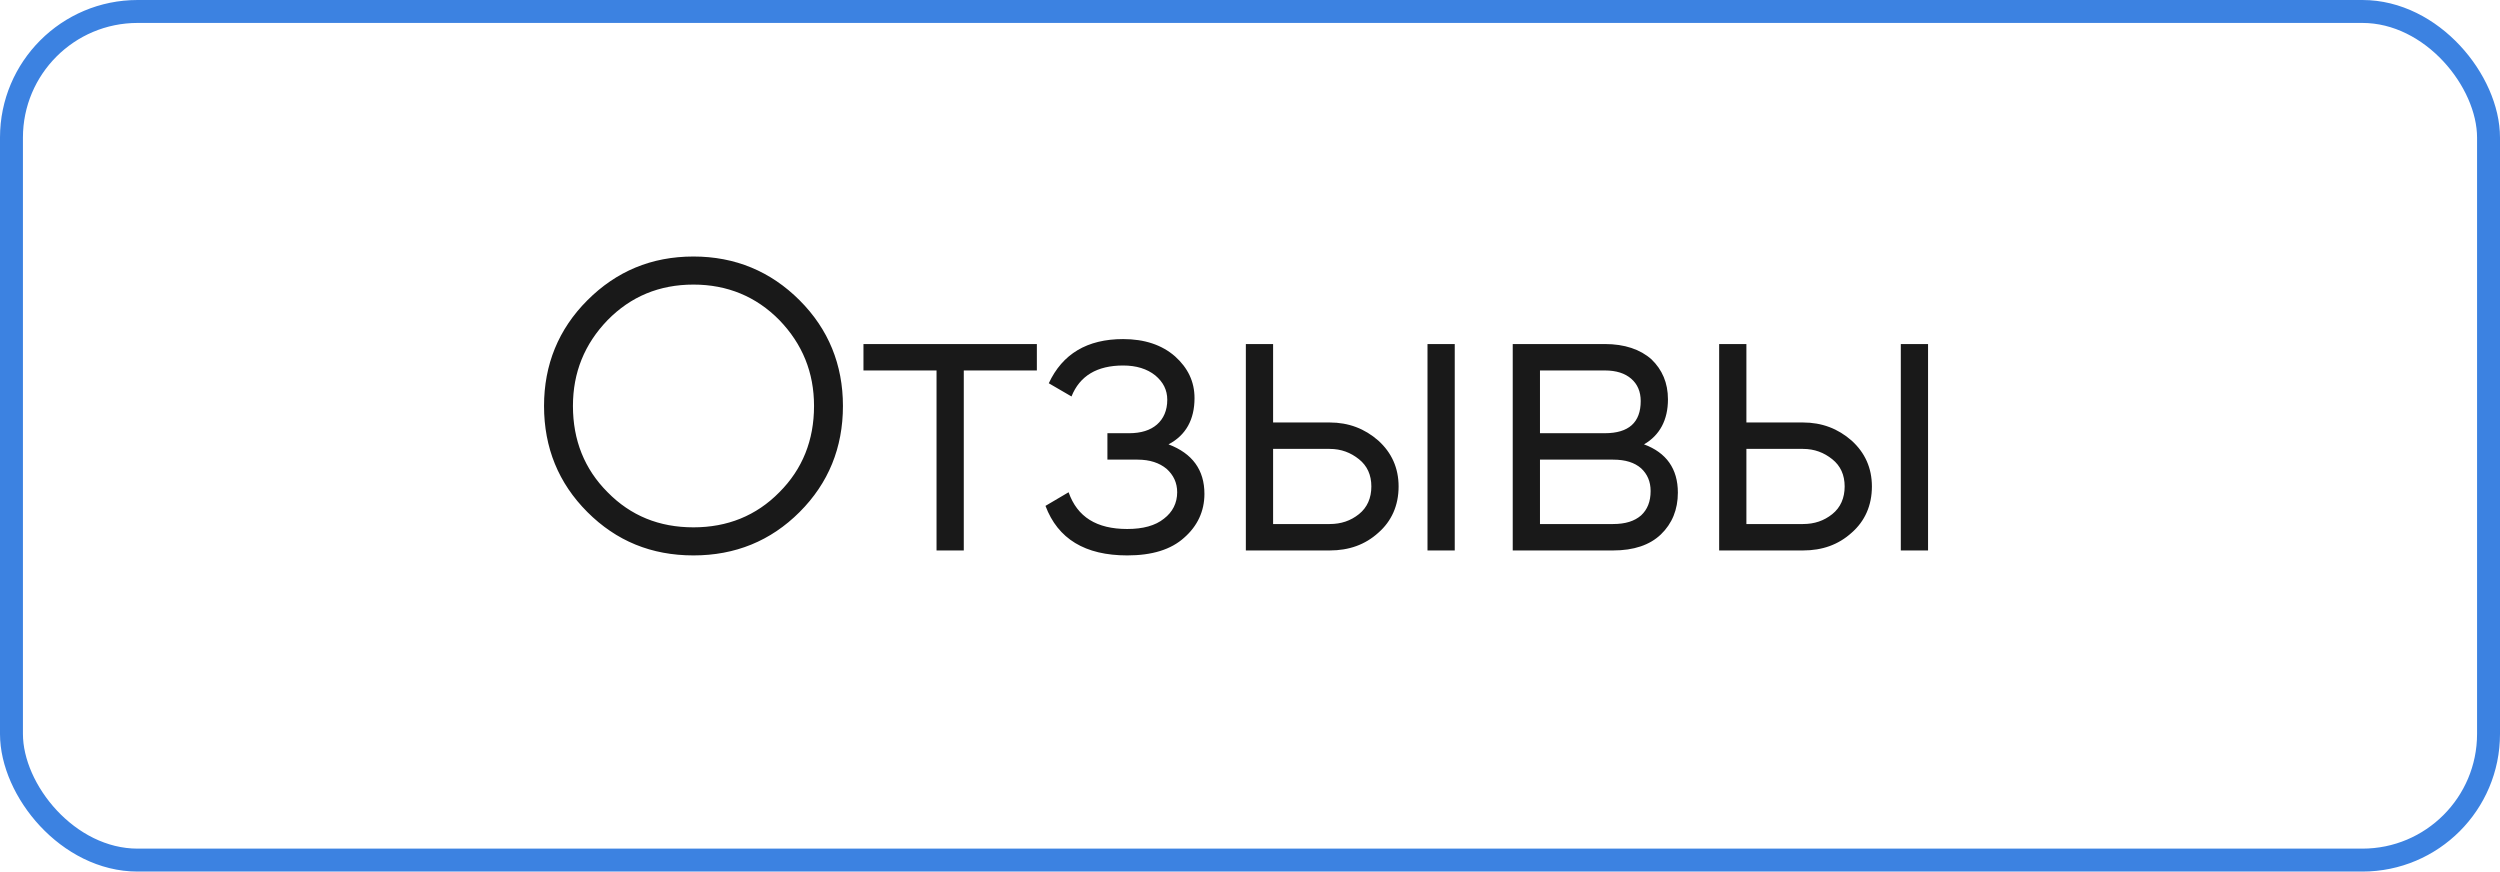
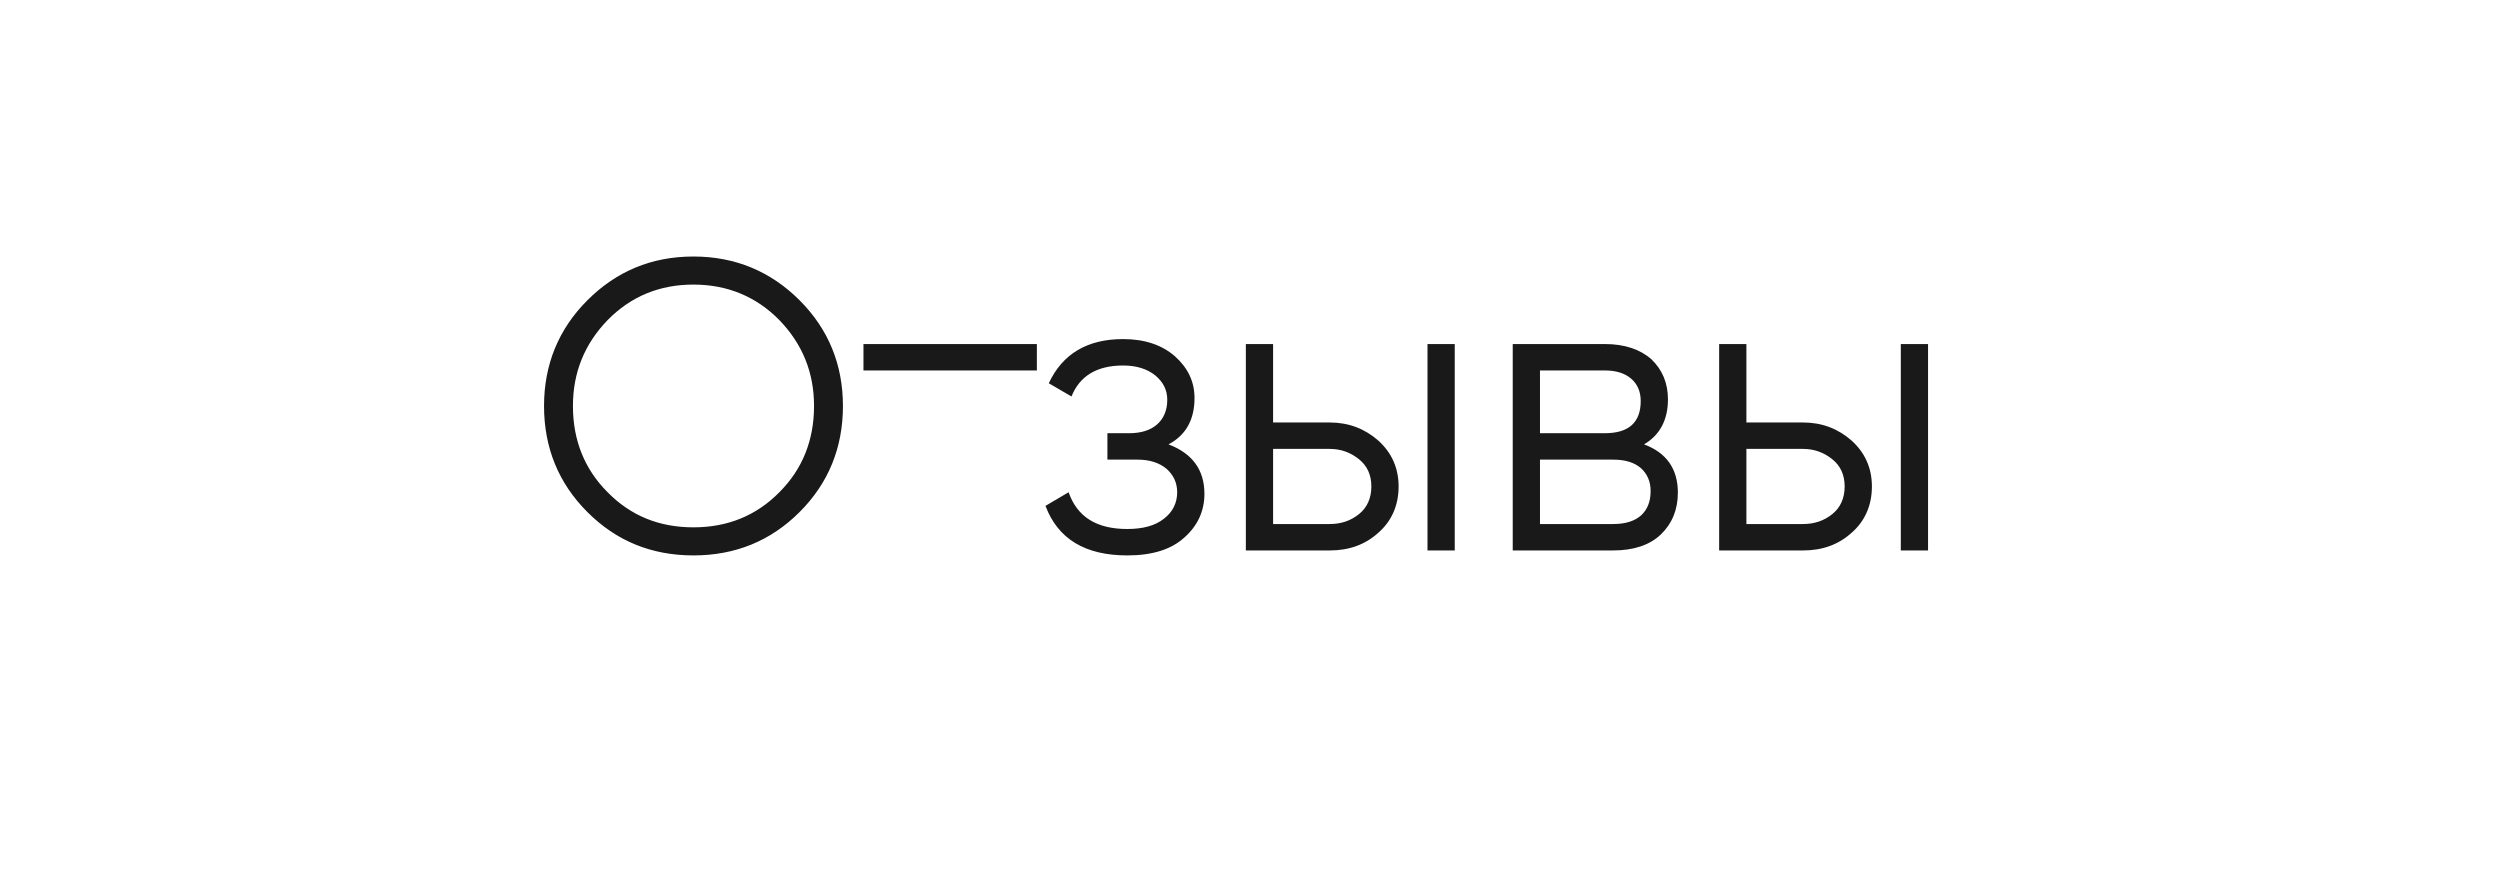
<svg xmlns="http://www.w3.org/2000/svg" width="109" height="38" viewBox="0 0 109 38" fill="none">
-   <path d="M34.862 22.326C33.602 23.586 32.054 24.216 30.236 24.216C28.4 24.216 26.87 23.586 25.61 22.326C24.35 21.066 23.72 19.518 23.72 17.7C23.72 15.9 24.35 14.352 25.61 13.092C26.87 11.832 28.4 11.184 30.236 11.184C32.054 11.184 33.602 11.832 34.862 13.092C36.122 14.352 36.752 15.9 36.752 17.7C36.752 19.518 36.122 21.066 34.862 22.326ZM26.492 21.462C27.5 22.488 28.742 22.992 30.236 22.992C31.712 22.992 32.972 22.488 33.98 21.462C34.988 20.454 35.492 19.194 35.492 17.7C35.492 16.242 34.988 15 33.98 13.956C32.972 12.93 31.712 12.408 30.236 12.408C28.742 12.408 27.5 12.93 26.492 13.956C25.484 15 24.98 16.242 24.98 17.7C24.98 19.194 25.484 20.454 26.492 21.462ZM45.207 15V16.152H42.021V24H40.833V16.152H37.647V15H45.207ZM50.947 19.374C51.991 19.77 52.513 20.49 52.513 21.534C52.513 22.29 52.207 22.938 51.631 23.442C51.055 23.964 50.227 24.216 49.147 24.216C47.311 24.216 46.123 23.496 45.583 22.056L46.591 21.462C46.969 22.542 47.815 23.064 49.147 23.064C49.831 23.064 50.371 22.92 50.749 22.614C51.127 22.326 51.325 21.93 51.325 21.462C51.325 21.048 51.163 20.706 50.857 20.436C50.551 20.184 50.137 20.04 49.597 20.04H48.283V18.888H49.237C49.741 18.888 50.155 18.762 50.443 18.51C50.731 18.258 50.893 17.898 50.893 17.43C50.893 16.998 50.713 16.656 50.371 16.368C50.011 16.08 49.543 15.936 48.967 15.936C47.833 15.936 47.077 16.386 46.717 17.286L45.727 16.71C46.321 15.432 47.401 14.784 48.967 14.784C49.903 14.784 50.659 15.036 51.235 15.54C51.793 16.044 52.081 16.638 52.081 17.358C52.081 18.294 51.703 18.978 50.947 19.374ZM57.973 18.42C58.801 18.42 59.503 18.69 60.097 19.212C60.673 19.734 60.979 20.4 60.979 21.21C60.979 22.038 60.673 22.722 60.097 23.226C59.521 23.748 58.819 24 57.973 24H54.319V15H55.507V18.42H57.973ZM62.239 15H63.427V24H62.239V15ZM57.973 22.848C58.477 22.848 58.891 22.704 59.251 22.416C59.611 22.128 59.791 21.714 59.791 21.21C59.791 20.706 59.611 20.31 59.251 20.022C58.891 19.734 58.477 19.572 57.973 19.572H55.507V22.848H57.973ZM71.679 19.374C72.651 19.734 73.155 20.436 73.155 21.48C73.155 22.218 72.903 22.83 72.417 23.298C71.931 23.766 71.229 24 70.329 24H65.955V15H69.969C70.833 15 71.517 15.234 72.003 15.666C72.471 16.116 72.723 16.692 72.723 17.412C72.723 18.312 72.363 18.978 71.679 19.374ZM67.143 16.152V18.888H69.969C71.013 18.888 71.535 18.42 71.535 17.484C71.535 17.07 71.391 16.746 71.121 16.512C70.851 16.278 70.473 16.152 69.969 16.152H67.143ZM70.329 22.848C70.869 22.848 71.265 22.722 71.553 22.47C71.823 22.218 71.967 21.876 71.967 21.408C71.967 20.994 71.823 20.67 71.553 20.418C71.265 20.166 70.869 20.04 70.329 20.04H67.143V22.848H70.329ZM78.609 18.42C79.437 18.42 80.139 18.69 80.733 19.212C81.309 19.734 81.615 20.4 81.615 21.21C81.615 22.038 81.309 22.722 80.733 23.226C80.157 23.748 79.455 24 78.609 24H74.955V15H76.143V18.42H78.609ZM82.875 15H84.063V24H82.875V15ZM78.609 22.848C79.113 22.848 79.527 22.704 79.887 22.416C80.247 22.128 80.427 21.714 80.427 21.21C80.427 20.706 80.247 20.31 79.887 20.022C79.527 19.734 79.113 19.572 78.609 19.572H76.143V22.848H78.609Z" fill="#191919" />
-   <rect x="0.5" y="0.5" width="108" height="37" rx="5.5" stroke="#3C82E1" />
+   <path d="M34.862 22.326C33.602 23.586 32.054 24.216 30.236 24.216C28.4 24.216 26.87 23.586 25.61 22.326C24.35 21.066 23.72 19.518 23.72 17.7C23.72 15.9 24.35 14.352 25.61 13.092C26.87 11.832 28.4 11.184 30.236 11.184C32.054 11.184 33.602 11.832 34.862 13.092C36.122 14.352 36.752 15.9 36.752 17.7C36.752 19.518 36.122 21.066 34.862 22.326ZM26.492 21.462C27.5 22.488 28.742 22.992 30.236 22.992C31.712 22.992 32.972 22.488 33.98 21.462C34.988 20.454 35.492 19.194 35.492 17.7C35.492 16.242 34.988 15 33.98 13.956C32.972 12.93 31.712 12.408 30.236 12.408C28.742 12.408 27.5 12.93 26.492 13.956C25.484 15 24.98 16.242 24.98 17.7C24.98 19.194 25.484 20.454 26.492 21.462ZM45.207 15V16.152H42.021V24V16.152H37.647V15H45.207ZM50.947 19.374C51.991 19.77 52.513 20.49 52.513 21.534C52.513 22.29 52.207 22.938 51.631 23.442C51.055 23.964 50.227 24.216 49.147 24.216C47.311 24.216 46.123 23.496 45.583 22.056L46.591 21.462C46.969 22.542 47.815 23.064 49.147 23.064C49.831 23.064 50.371 22.92 50.749 22.614C51.127 22.326 51.325 21.93 51.325 21.462C51.325 21.048 51.163 20.706 50.857 20.436C50.551 20.184 50.137 20.04 49.597 20.04H48.283V18.888H49.237C49.741 18.888 50.155 18.762 50.443 18.51C50.731 18.258 50.893 17.898 50.893 17.43C50.893 16.998 50.713 16.656 50.371 16.368C50.011 16.08 49.543 15.936 48.967 15.936C47.833 15.936 47.077 16.386 46.717 17.286L45.727 16.71C46.321 15.432 47.401 14.784 48.967 14.784C49.903 14.784 50.659 15.036 51.235 15.54C51.793 16.044 52.081 16.638 52.081 17.358C52.081 18.294 51.703 18.978 50.947 19.374ZM57.973 18.42C58.801 18.42 59.503 18.69 60.097 19.212C60.673 19.734 60.979 20.4 60.979 21.21C60.979 22.038 60.673 22.722 60.097 23.226C59.521 23.748 58.819 24 57.973 24H54.319V15H55.507V18.42H57.973ZM62.239 15H63.427V24H62.239V15ZM57.973 22.848C58.477 22.848 58.891 22.704 59.251 22.416C59.611 22.128 59.791 21.714 59.791 21.21C59.791 20.706 59.611 20.31 59.251 20.022C58.891 19.734 58.477 19.572 57.973 19.572H55.507V22.848H57.973ZM71.679 19.374C72.651 19.734 73.155 20.436 73.155 21.48C73.155 22.218 72.903 22.83 72.417 23.298C71.931 23.766 71.229 24 70.329 24H65.955V15H69.969C70.833 15 71.517 15.234 72.003 15.666C72.471 16.116 72.723 16.692 72.723 17.412C72.723 18.312 72.363 18.978 71.679 19.374ZM67.143 16.152V18.888H69.969C71.013 18.888 71.535 18.42 71.535 17.484C71.535 17.07 71.391 16.746 71.121 16.512C70.851 16.278 70.473 16.152 69.969 16.152H67.143ZM70.329 22.848C70.869 22.848 71.265 22.722 71.553 22.47C71.823 22.218 71.967 21.876 71.967 21.408C71.967 20.994 71.823 20.67 71.553 20.418C71.265 20.166 70.869 20.04 70.329 20.04H67.143V22.848H70.329ZM78.609 18.42C79.437 18.42 80.139 18.69 80.733 19.212C81.309 19.734 81.615 20.4 81.615 21.21C81.615 22.038 81.309 22.722 80.733 23.226C80.157 23.748 79.455 24 78.609 24H74.955V15H76.143V18.42H78.609ZM82.875 15H84.063V24H82.875V15ZM78.609 22.848C79.113 22.848 79.527 22.704 79.887 22.416C80.247 22.128 80.427 21.714 80.427 21.21C80.427 20.706 80.247 20.31 79.887 20.022C79.527 19.734 79.113 19.572 78.609 19.572H76.143V22.848H78.609Z" fill="#191919" />
</svg>